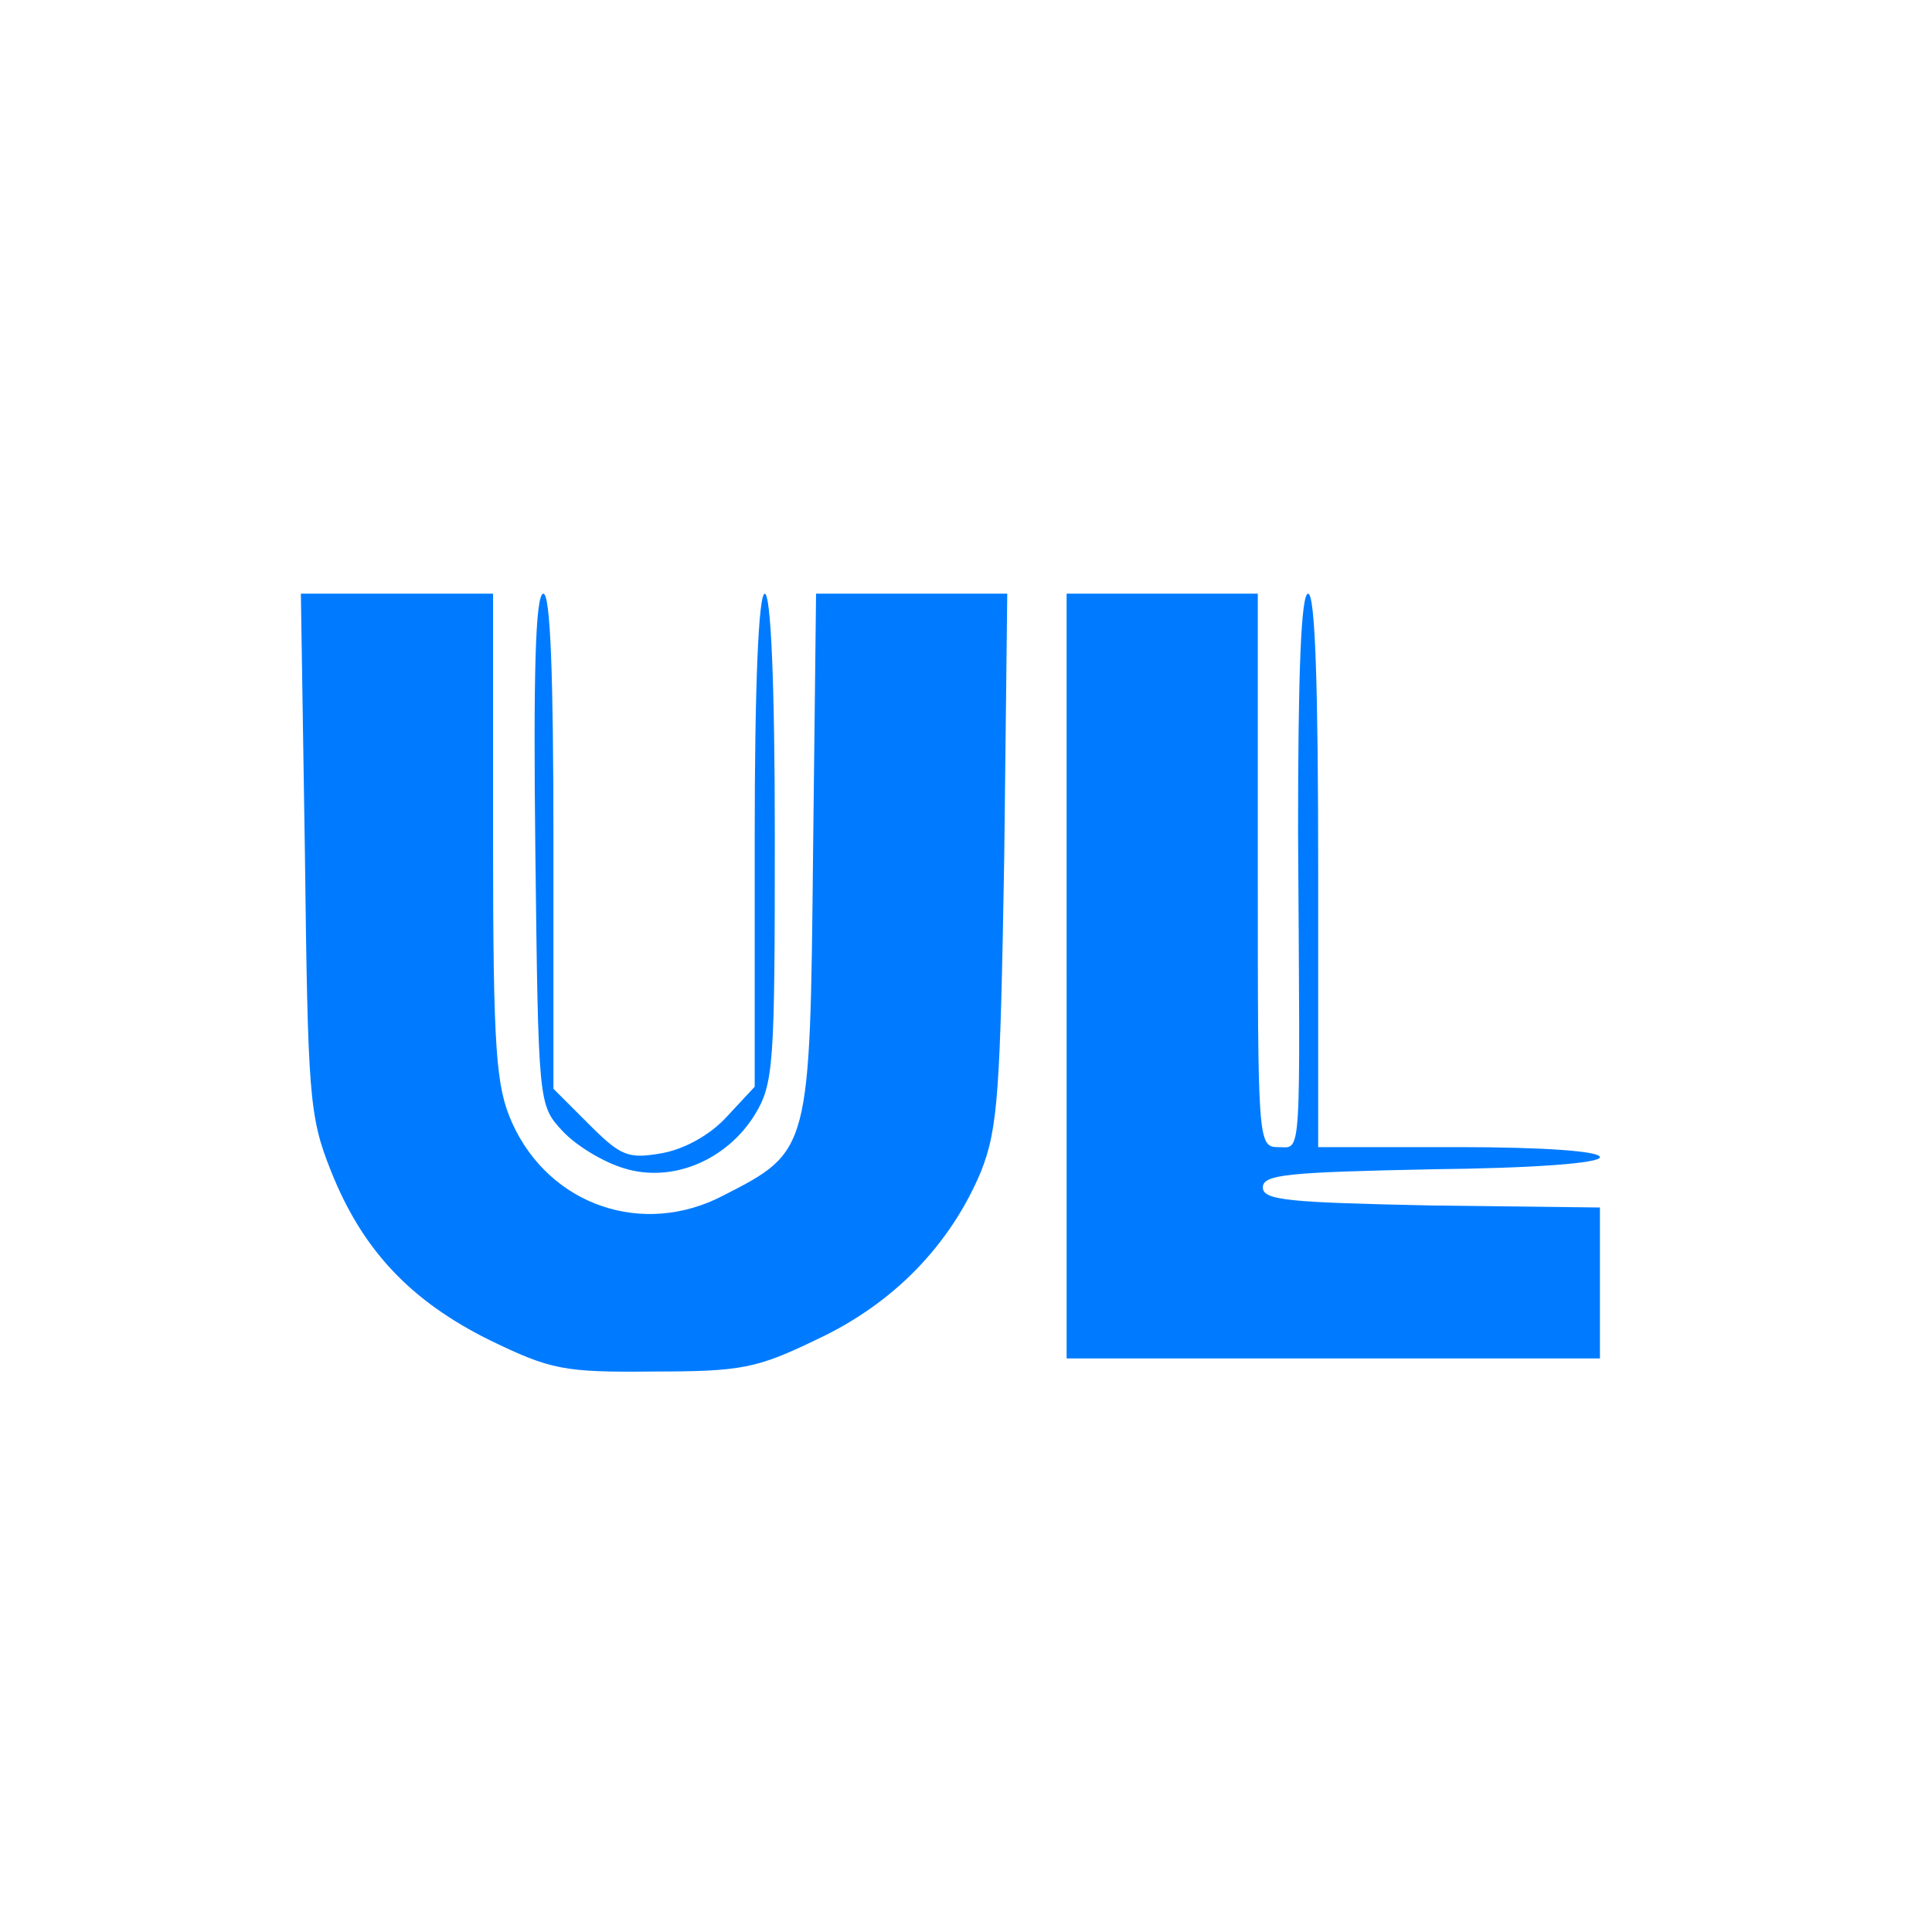
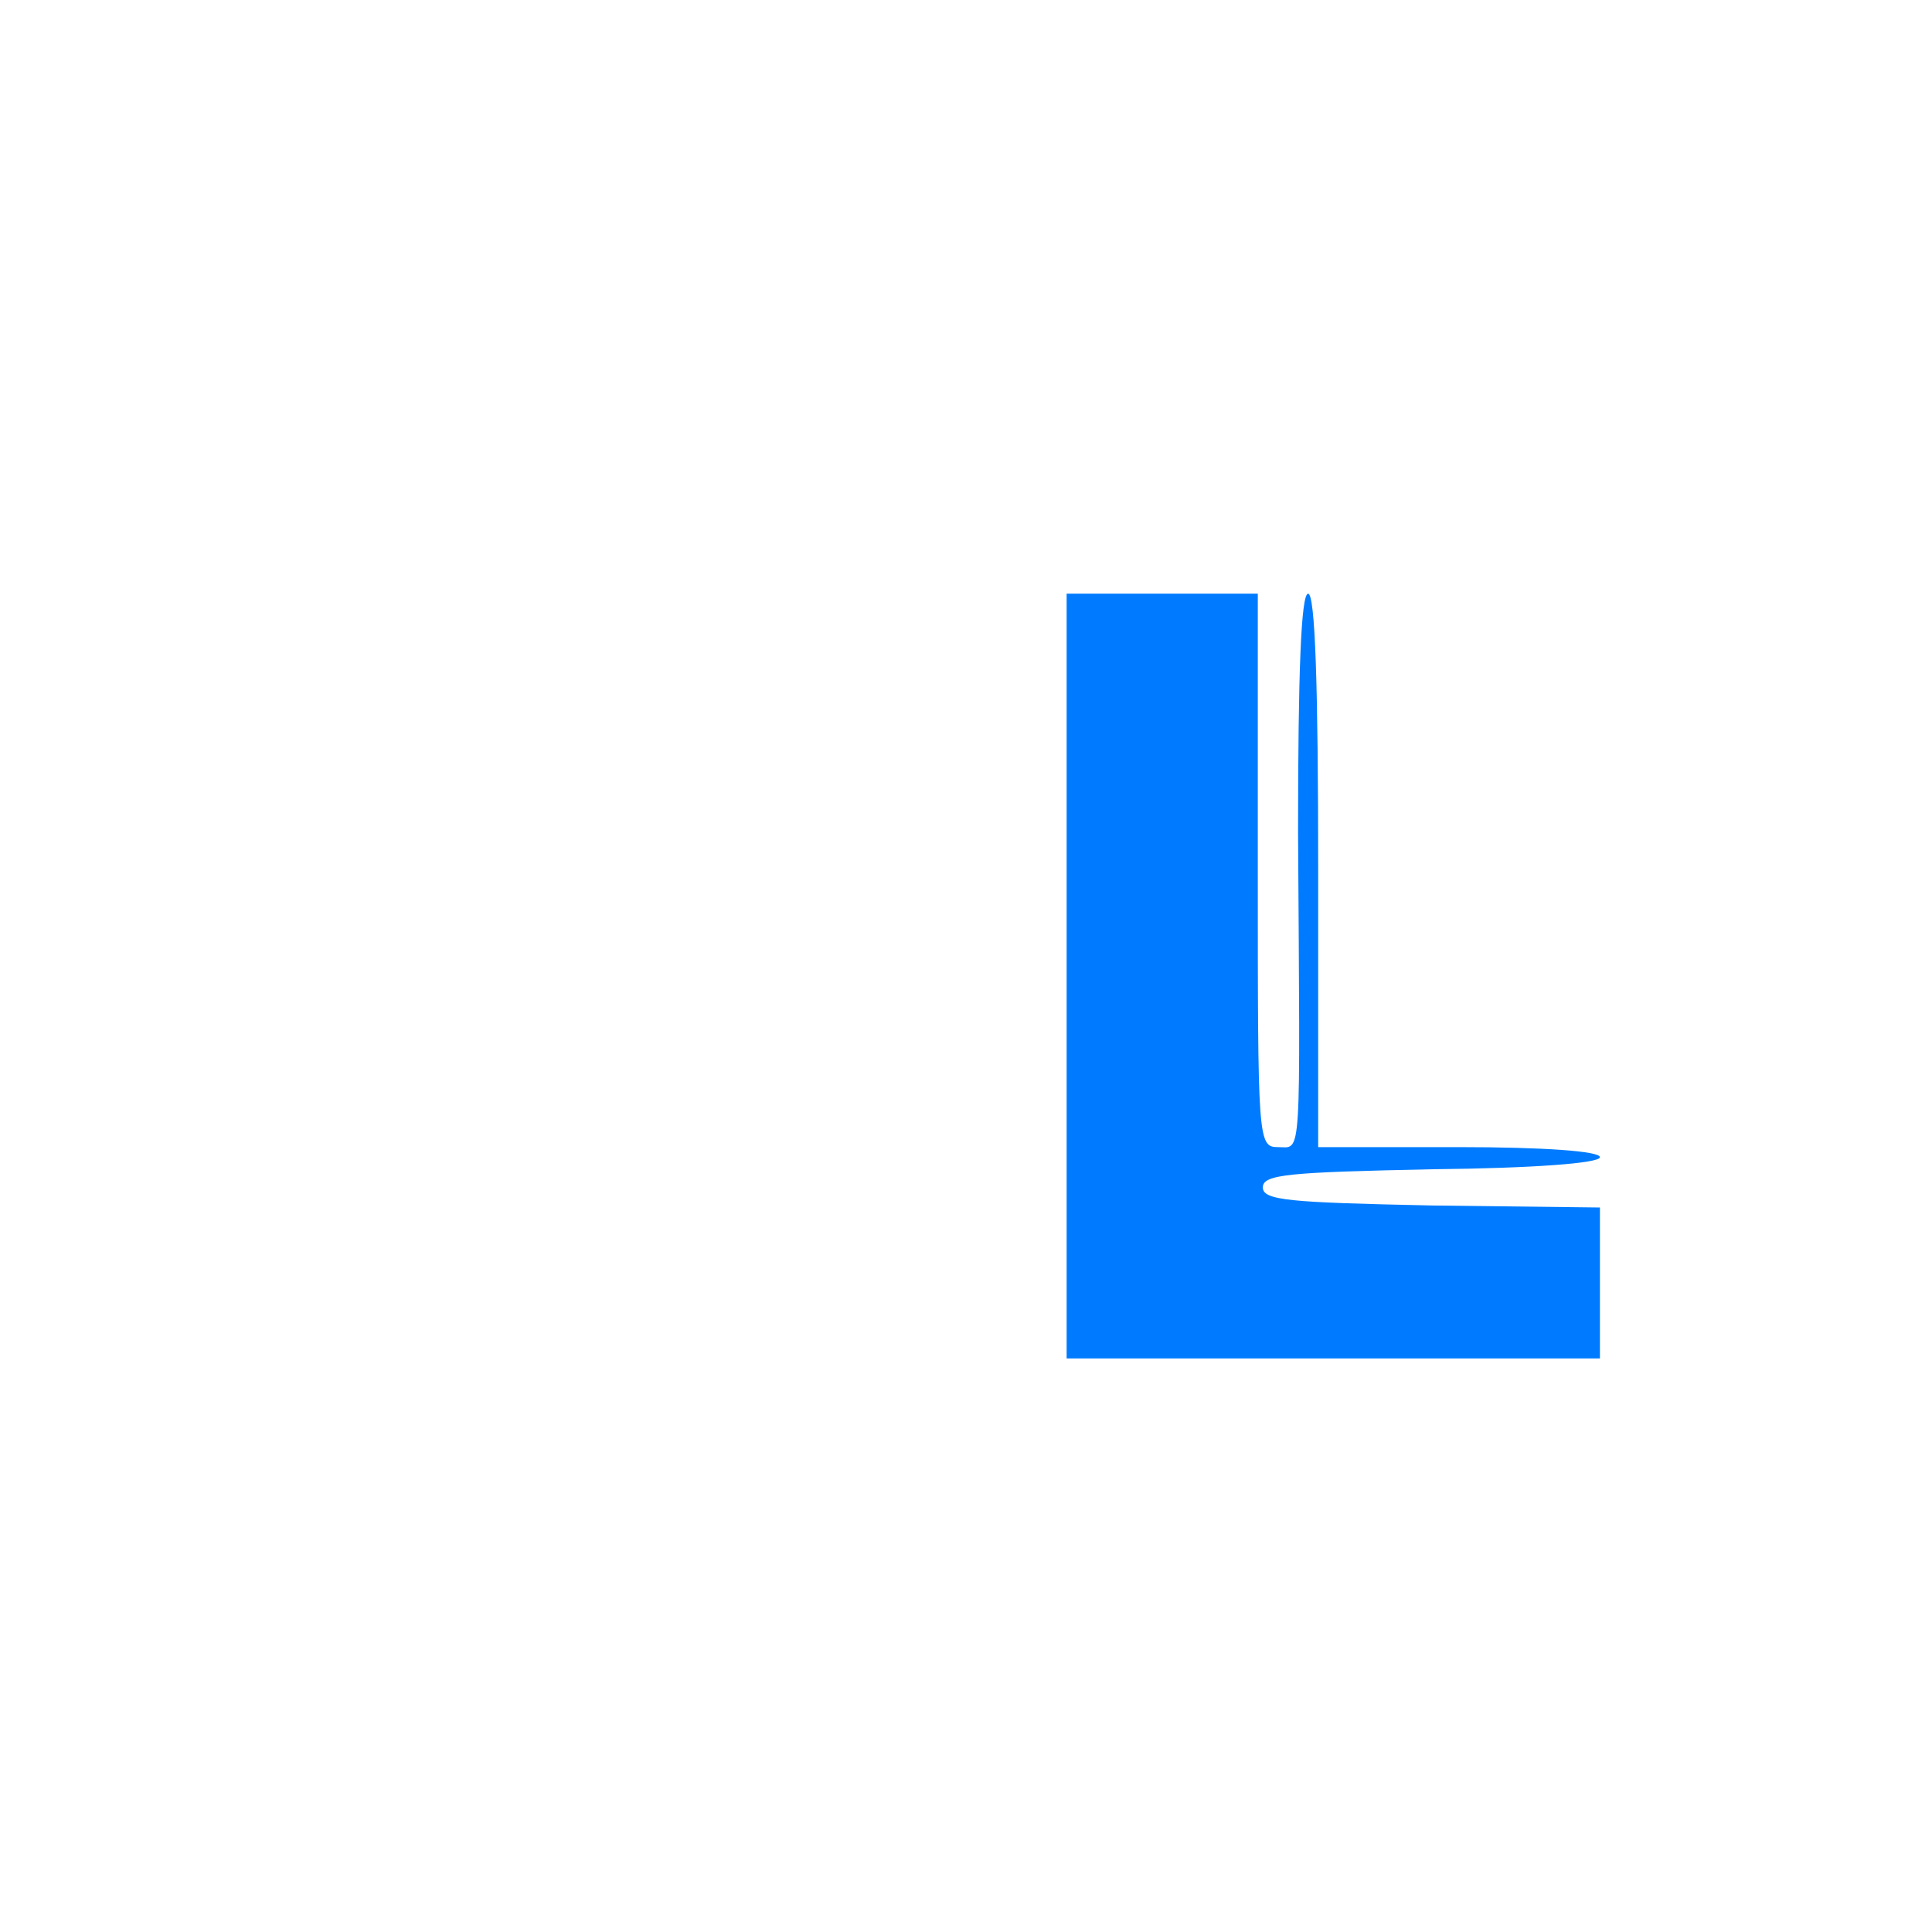
<svg xmlns="http://www.w3.org/2000/svg" version="1.0" width="64pt" height="64pt" viewBox="0 0 192 192" preserveAspectRatio="xMidYMid meet">
  <g transform="translate(0,192) scale(0.1,-0.1)" fill="#007bff" stroke="none">
-     <path d="M303 1073 c3 -242 4 -262 26 -317 31 -78 79 -129 158 -168 60 -29 73 -32 162 -31 88 0 103 3 163 32 77 36 133 95 163 167 17 43 19 80 23 312 l3 262 -95 0 -95 0 -3 -259 c-3 -295 -3 -295 -89 -339 -80 -42 -173 -10 -210 72 -16 36 -19 69 -19 284 l0 242 -95 0 -96 0 4 -257z" />
-     <path d="M532 1076 c3 -254 3 -254 27 -280 14 -15 41 -31 61 -37 48 -15 102 8 130 53 19 31 20 50 20 276 0 155 -4 242 -10 242 -6 0 -10 -88 -10 -245 l0 -245 -27 -29 c-17 -19 -43 -33 -65 -37 -34 -6 -41 -3 -73 29 l-35 35 0 246 c0 165 -3 246 -10 246 -8 0 -10 -82 -8 -254z" />
    <path d="M1060 950 l0 -380 265 0 265 0 0 75 0 75 -167 2 c-142 3 -168 5 -168 18 0 13 26 15 168 18 100 1 167 6 167 12 0 6 -56 10 -140 10 l-140 0 0 275 c0 184 -3 275 -10 275 -7 0 -10 -78 -10 -237 2 -333 4 -313 -20 -313 -20 0 -20 7 -20 275 l0 275 -95 0 -95 0 0 -380z" />
  </g>
</svg>